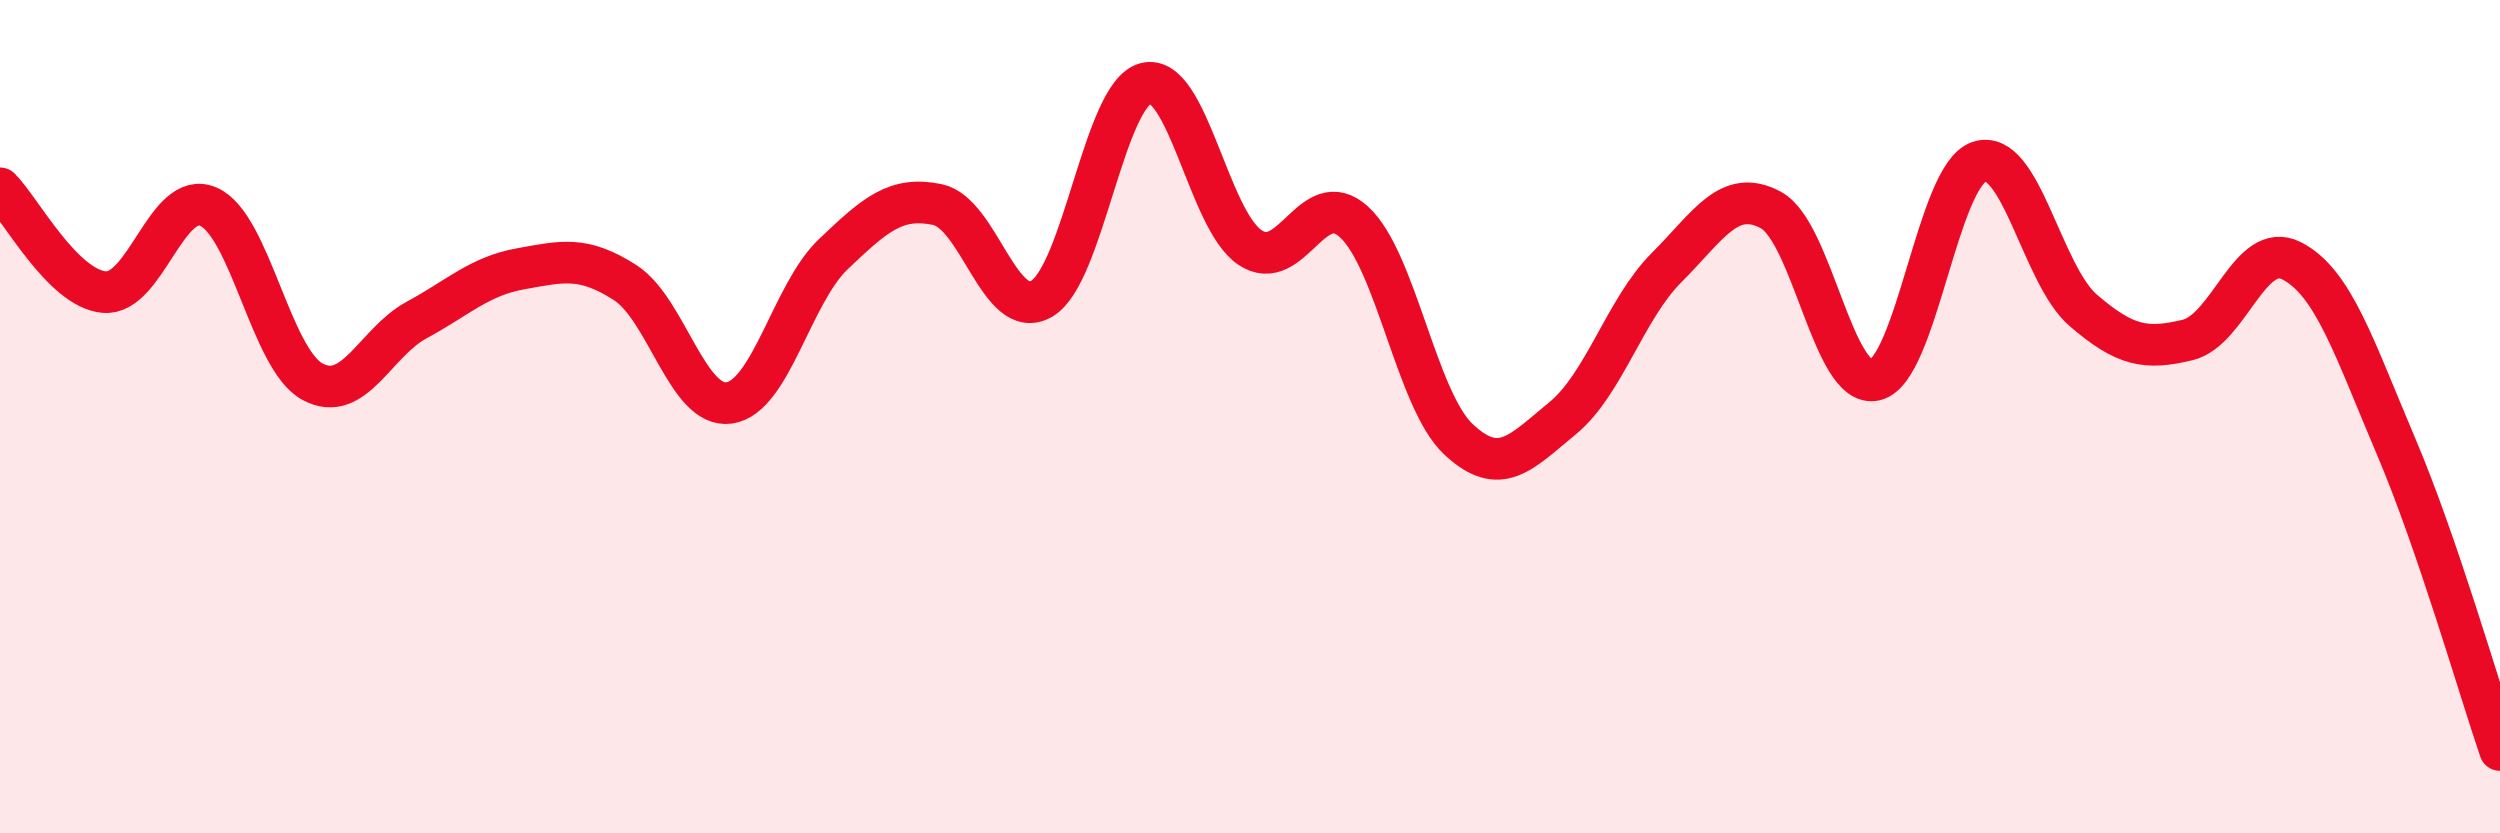
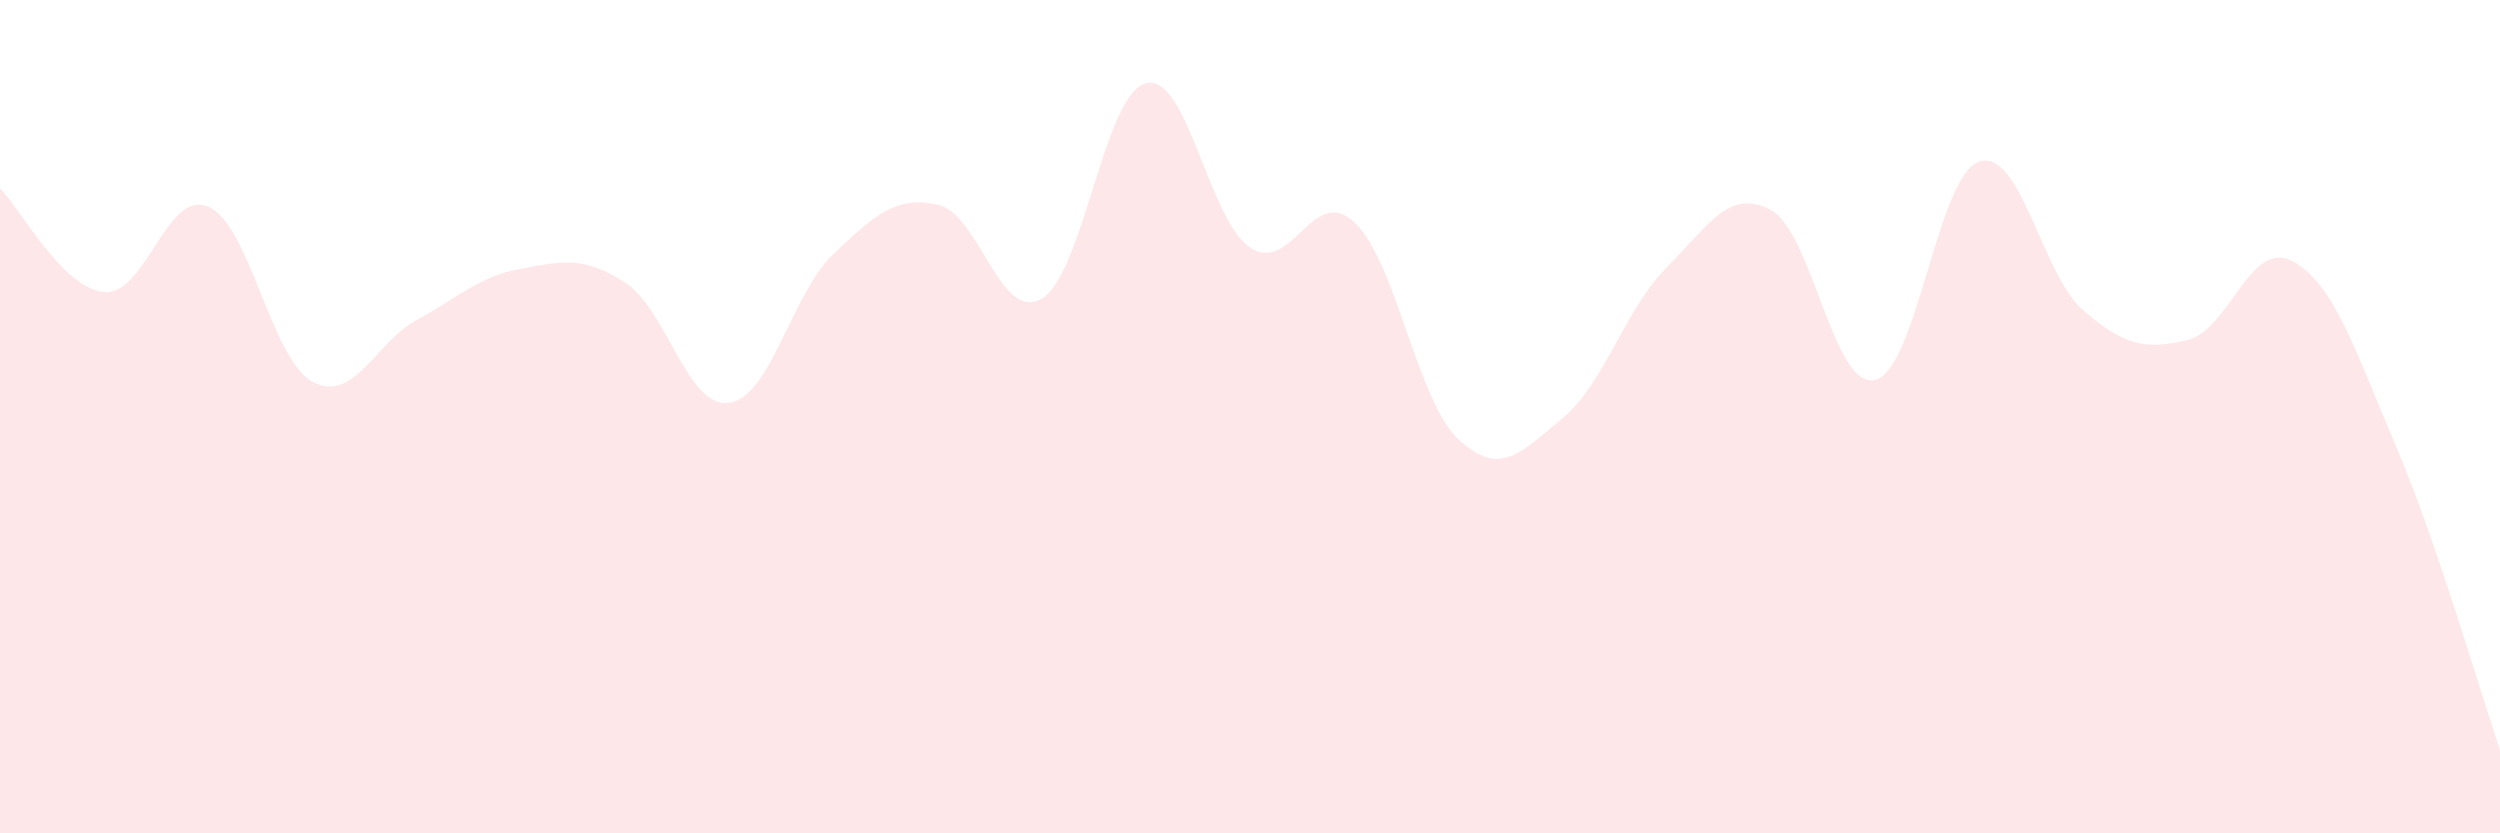
<svg xmlns="http://www.w3.org/2000/svg" width="60" height="20" viewBox="0 0 60 20">
  <path d="M 0,4.52 C 0.5,5.02 1.5,6.92 2.5,7.01 C 3.5,7.1 4,4.53 5,4.96 C 6,5.39 6.5,8.62 7.5,9.16 C 8.5,9.7 9,8.22 10,7.68 C 11,7.14 11.5,6.63 12.5,6.45 C 13.5,6.27 14,6.14 15,6.78 C 16,7.42 16.5,9.81 17.5,9.67 C 18.5,9.53 19,7.05 20,6.1 C 21,5.15 21.5,4.7 22.5,4.91 C 23.5,5.12 24,7.75 25,7.17 C 26,6.59 26.5,2.25 27.5,2 C 28.5,1.75 29,5.27 30,5.94 C 31,6.61 31.5,4.41 32.5,5.33 C 33.5,6.25 34,9.6 35,10.54 C 36,11.48 36.5,10.86 37.5,10.04 C 38.5,9.22 39,7.42 40,6.42 C 41,5.42 41.5,4.5 42.5,5.04 C 43.5,5.58 44,9.35 45,9.12 C 46,8.89 46.5,4.21 47.5,3.88 C 48.5,3.55 49,6.59 50,7.45 C 51,8.31 51.5,8.4 52.5,8.16 C 53.5,7.92 54,5.75 55,6.26 C 56,6.77 56.5,8.35 57.5,10.7 C 58.5,13.05 59.5,16.54 60,18L60 20L0 20Z" fill="#EB0A25" opacity="0.1" stroke-linecap="round" stroke-linejoin="round" />
-   <path d="M 0,4.52 C 0.5,5.02 1.5,6.92 2.5,7.01 C 3.5,7.1 4,4.53 5,4.96 C 6,5.39 6.5,8.62 7.5,9.16 C 8.5,9.7 9,8.22 10,7.68 C 11,7.14 11.5,6.63 12.5,6.45 C 13.5,6.27 14,6.14 15,6.78 C 16,7.42 16.5,9.81 17.5,9.67 C 18.5,9.53 19,7.05 20,6.1 C 21,5.15 21.5,4.7 22.5,4.91 C 23.5,5.12 24,7.75 25,7.17 C 26,6.59 26.5,2.25 27.5,2 C 28.5,1.75 29,5.27 30,5.94 C 31,6.61 31.5,4.41 32.5,5.33 C 33.5,6.25 34,9.6 35,10.54 C 36,11.48 36.5,10.86 37.5,10.04 C 38.5,9.22 39,7.42 40,6.42 C 41,5.42 41.5,4.5 42.5,5.04 C 43.5,5.58 44,9.35 45,9.12 C 46,8.89 46.5,4.21 47.5,3.88 C 48.5,3.55 49,6.59 50,7.45 C 51,8.31 51.5,8.4 52.5,8.16 C 53.5,7.92 54,5.75 55,6.26 C 56,6.77 56.5,8.35 57.5,10.7 C 58.5,13.05 59.5,16.54 60,18" stroke="#EB0A25" stroke-width="1" fill="none" stroke-linecap="round" stroke-linejoin="round" />
</svg>